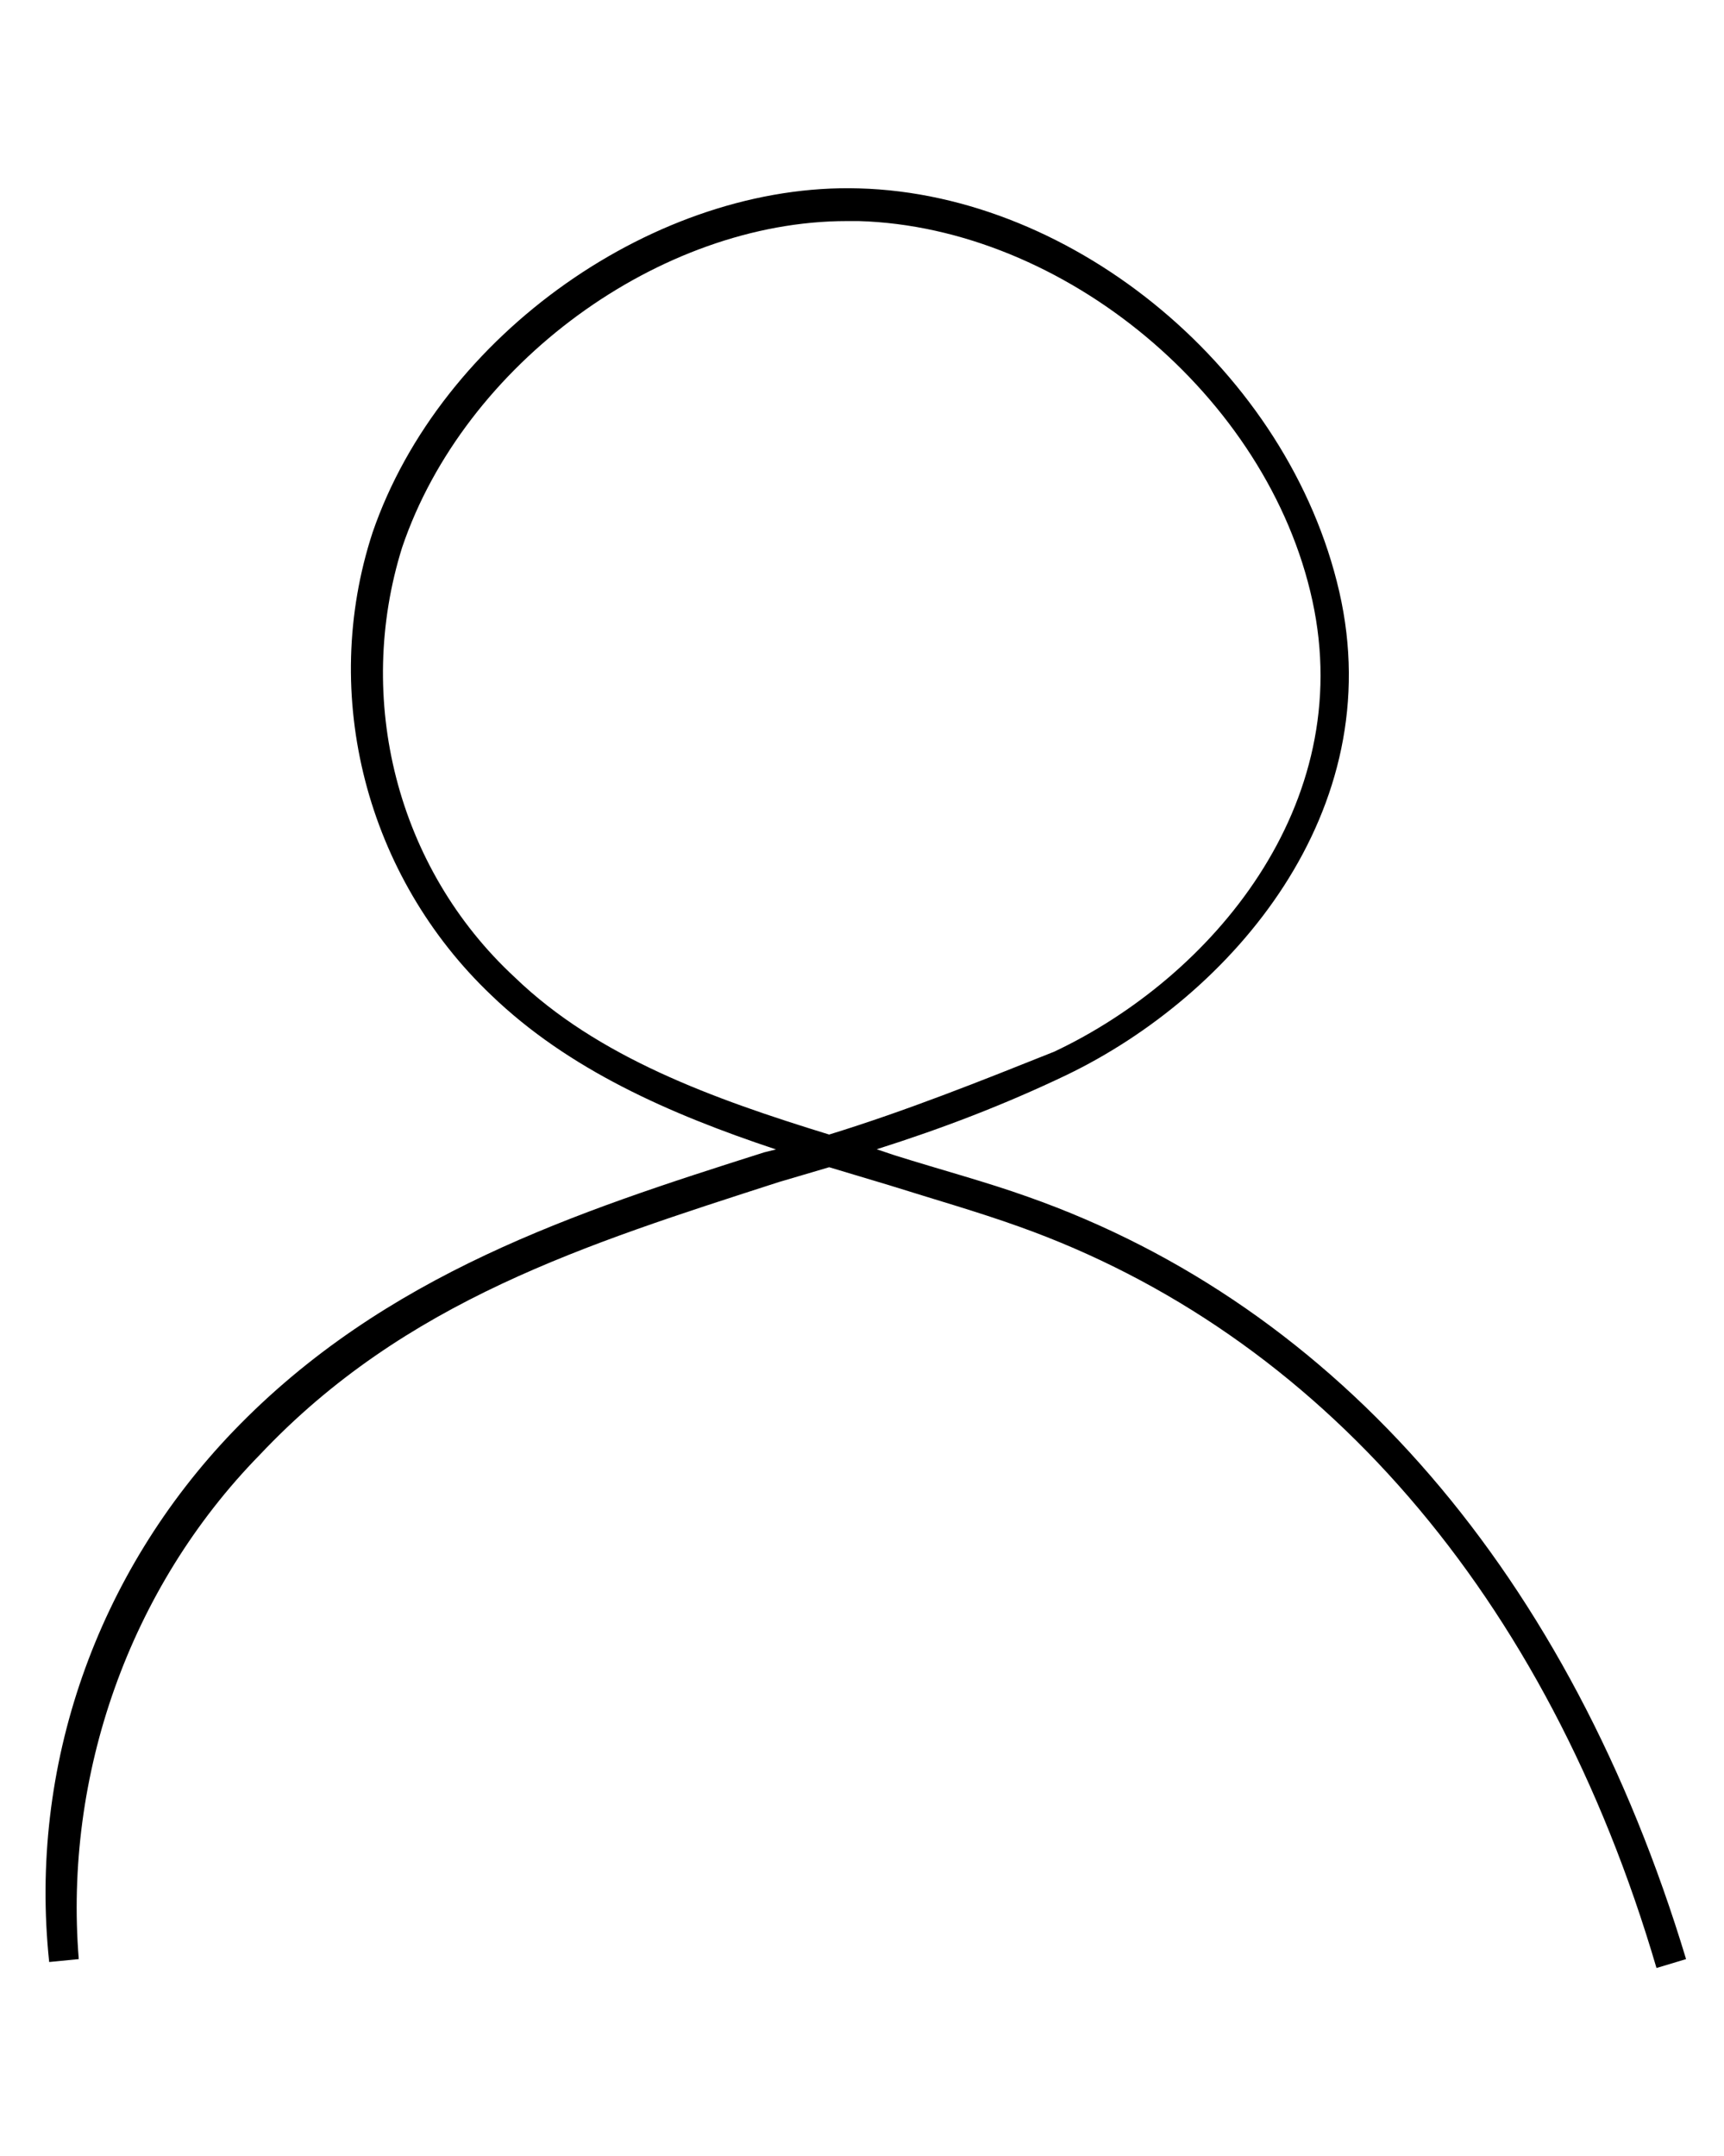
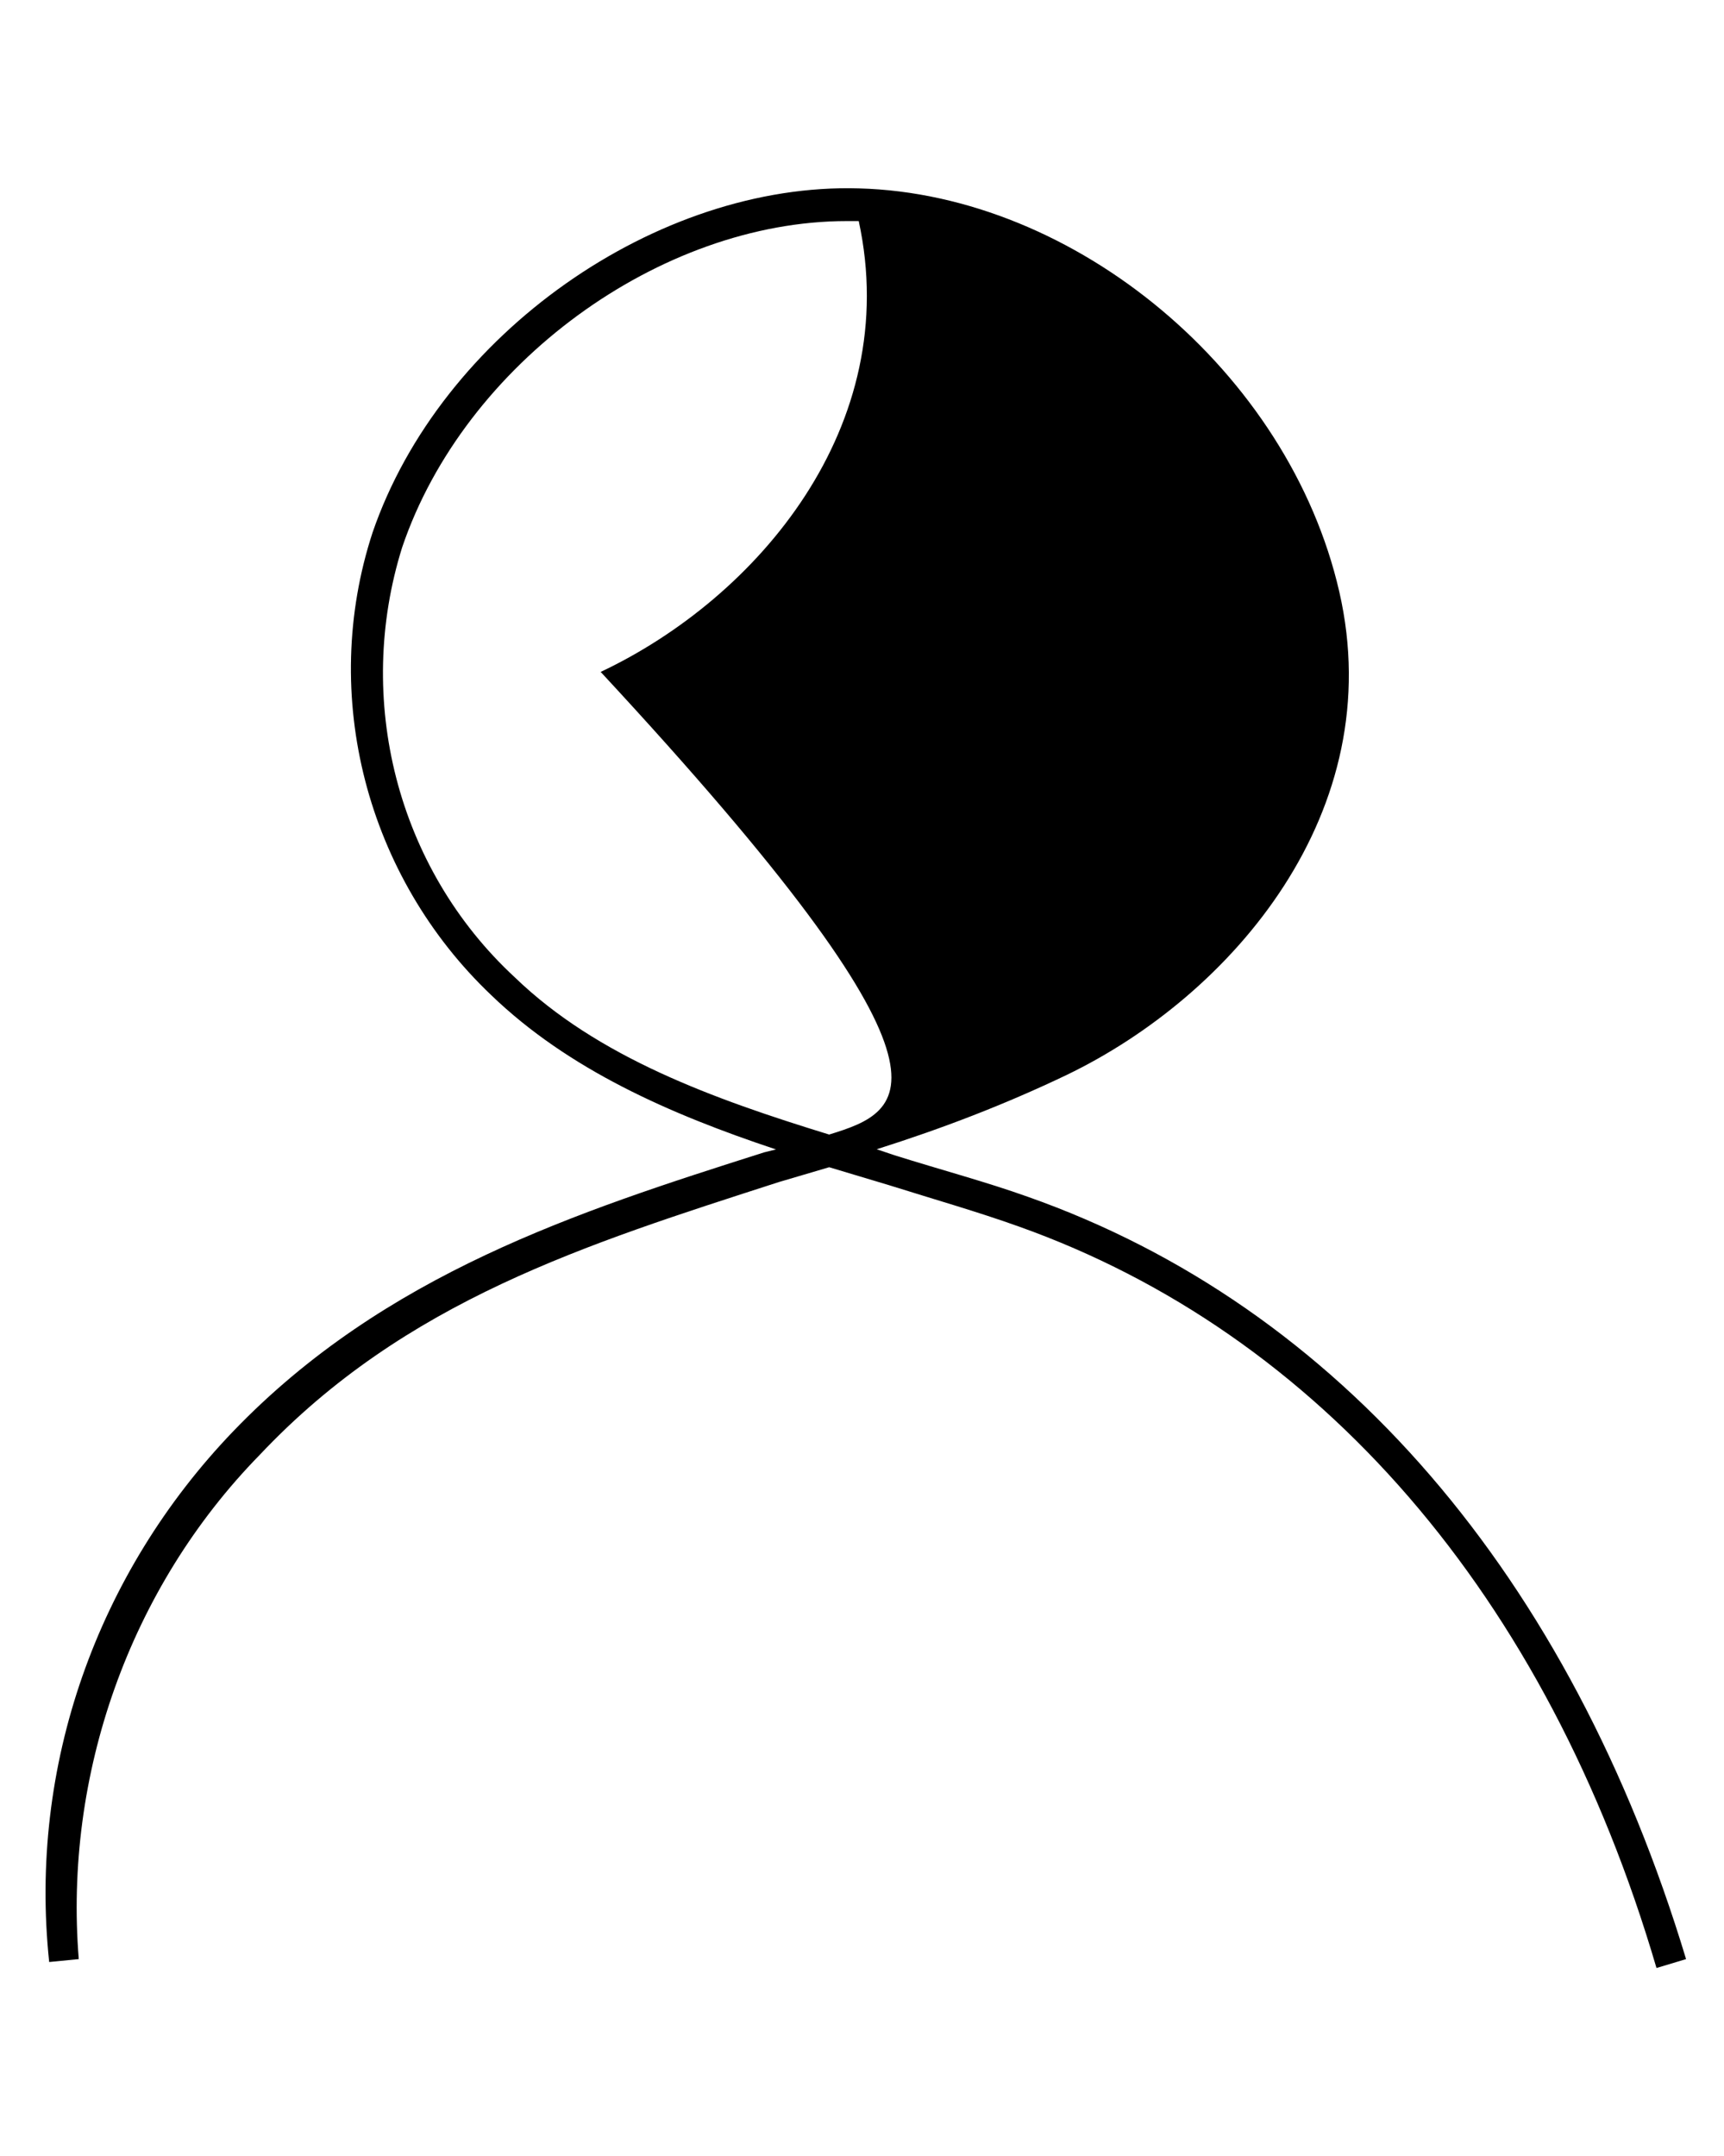
<svg xmlns="http://www.w3.org/2000/svg" version="1.1" id="Ebene_1" x="0px" y="0px" viewBox="0 0 95 118.8" style="enable-background:new 0 0 95 118.8;" xml:space="preserve">
  <g>
-     <path d="M56.64,65.94c-2.29-0.82-4.74-1.47-7.35-2.29l-0.98-0.33c3.6-1.14,7.03-2.45,10.46-4.09C67.91,54.83,76.58,44.7,73.8,32.6   s-14.54-21.9-26.47-22.22c-11.11-0.33-23.04,8.01-26.8,18.96c-2.94,8.99-0.33,18.96,6.54,25.49c4.25,4.09,9.8,6.54,15.69,8.5   l-0.65,0.16c-10.29,3.27-20.92,6.7-29.25,15.36C5.33,86.69,1.57,97.32,2.71,108.1l1.63-0.16c-0.82-10.13,2.78-20.43,9.97-27.78   c8.01-8.5,17.98-11.6,28.6-15.03l2.78-0.82l3.27,0.98c2.61,0.82,4.9,1.47,7.19,2.29c16.5,5.88,29.09,20.26,35.13,40.85l1.63-0.49   C86.54,86.86,73.8,71.99,56.64,65.94z M45.69,62.51c-6.37-1.96-12.75-4.25-17.32-8.66c-6.54-6.05-8.82-15.36-6.21-23.69   c3.43-10.13,14.22-17.98,24.51-17.98h0.65c11.28,0.33,22.55,9.64,25,20.92c2.45,11.28-5.56,20.75-14.22,24.84   C54.02,59.57,49.94,61.2,45.69,62.51z" />
+     <path d="M56.64,65.94c-2.29-0.82-4.74-1.47-7.35-2.29l-0.98-0.33c3.6-1.14,7.03-2.45,10.46-4.09C67.91,54.83,76.58,44.7,73.8,32.6   s-14.54-21.9-26.47-22.22c-11.11-0.33-23.04,8.01-26.8,18.96c-2.94,8.99-0.33,18.96,6.54,25.49c4.25,4.09,9.8,6.54,15.69,8.5   l-0.65,0.16c-10.29,3.27-20.92,6.7-29.25,15.36C5.33,86.69,1.57,97.32,2.71,108.1l1.63-0.16c-0.82-10.13,2.78-20.43,9.97-27.78   c8.01-8.5,17.98-11.6,28.6-15.03l2.78-0.82l3.27,0.98c2.61,0.82,4.9,1.47,7.19,2.29c16.5,5.88,29.09,20.26,35.13,40.85l1.63-0.49   C86.54,86.86,73.8,71.99,56.64,65.94z M45.69,62.51c-6.37-1.96-12.75-4.25-17.32-8.66c-6.54-6.05-8.82-15.36-6.21-23.69   c3.43-10.13,14.22-17.98,24.51-17.98h0.65c2.45,11.28-5.56,20.75-14.22,24.84   C54.02,59.57,49.94,61.2,45.69,62.51z" />
  </g>
</svg>